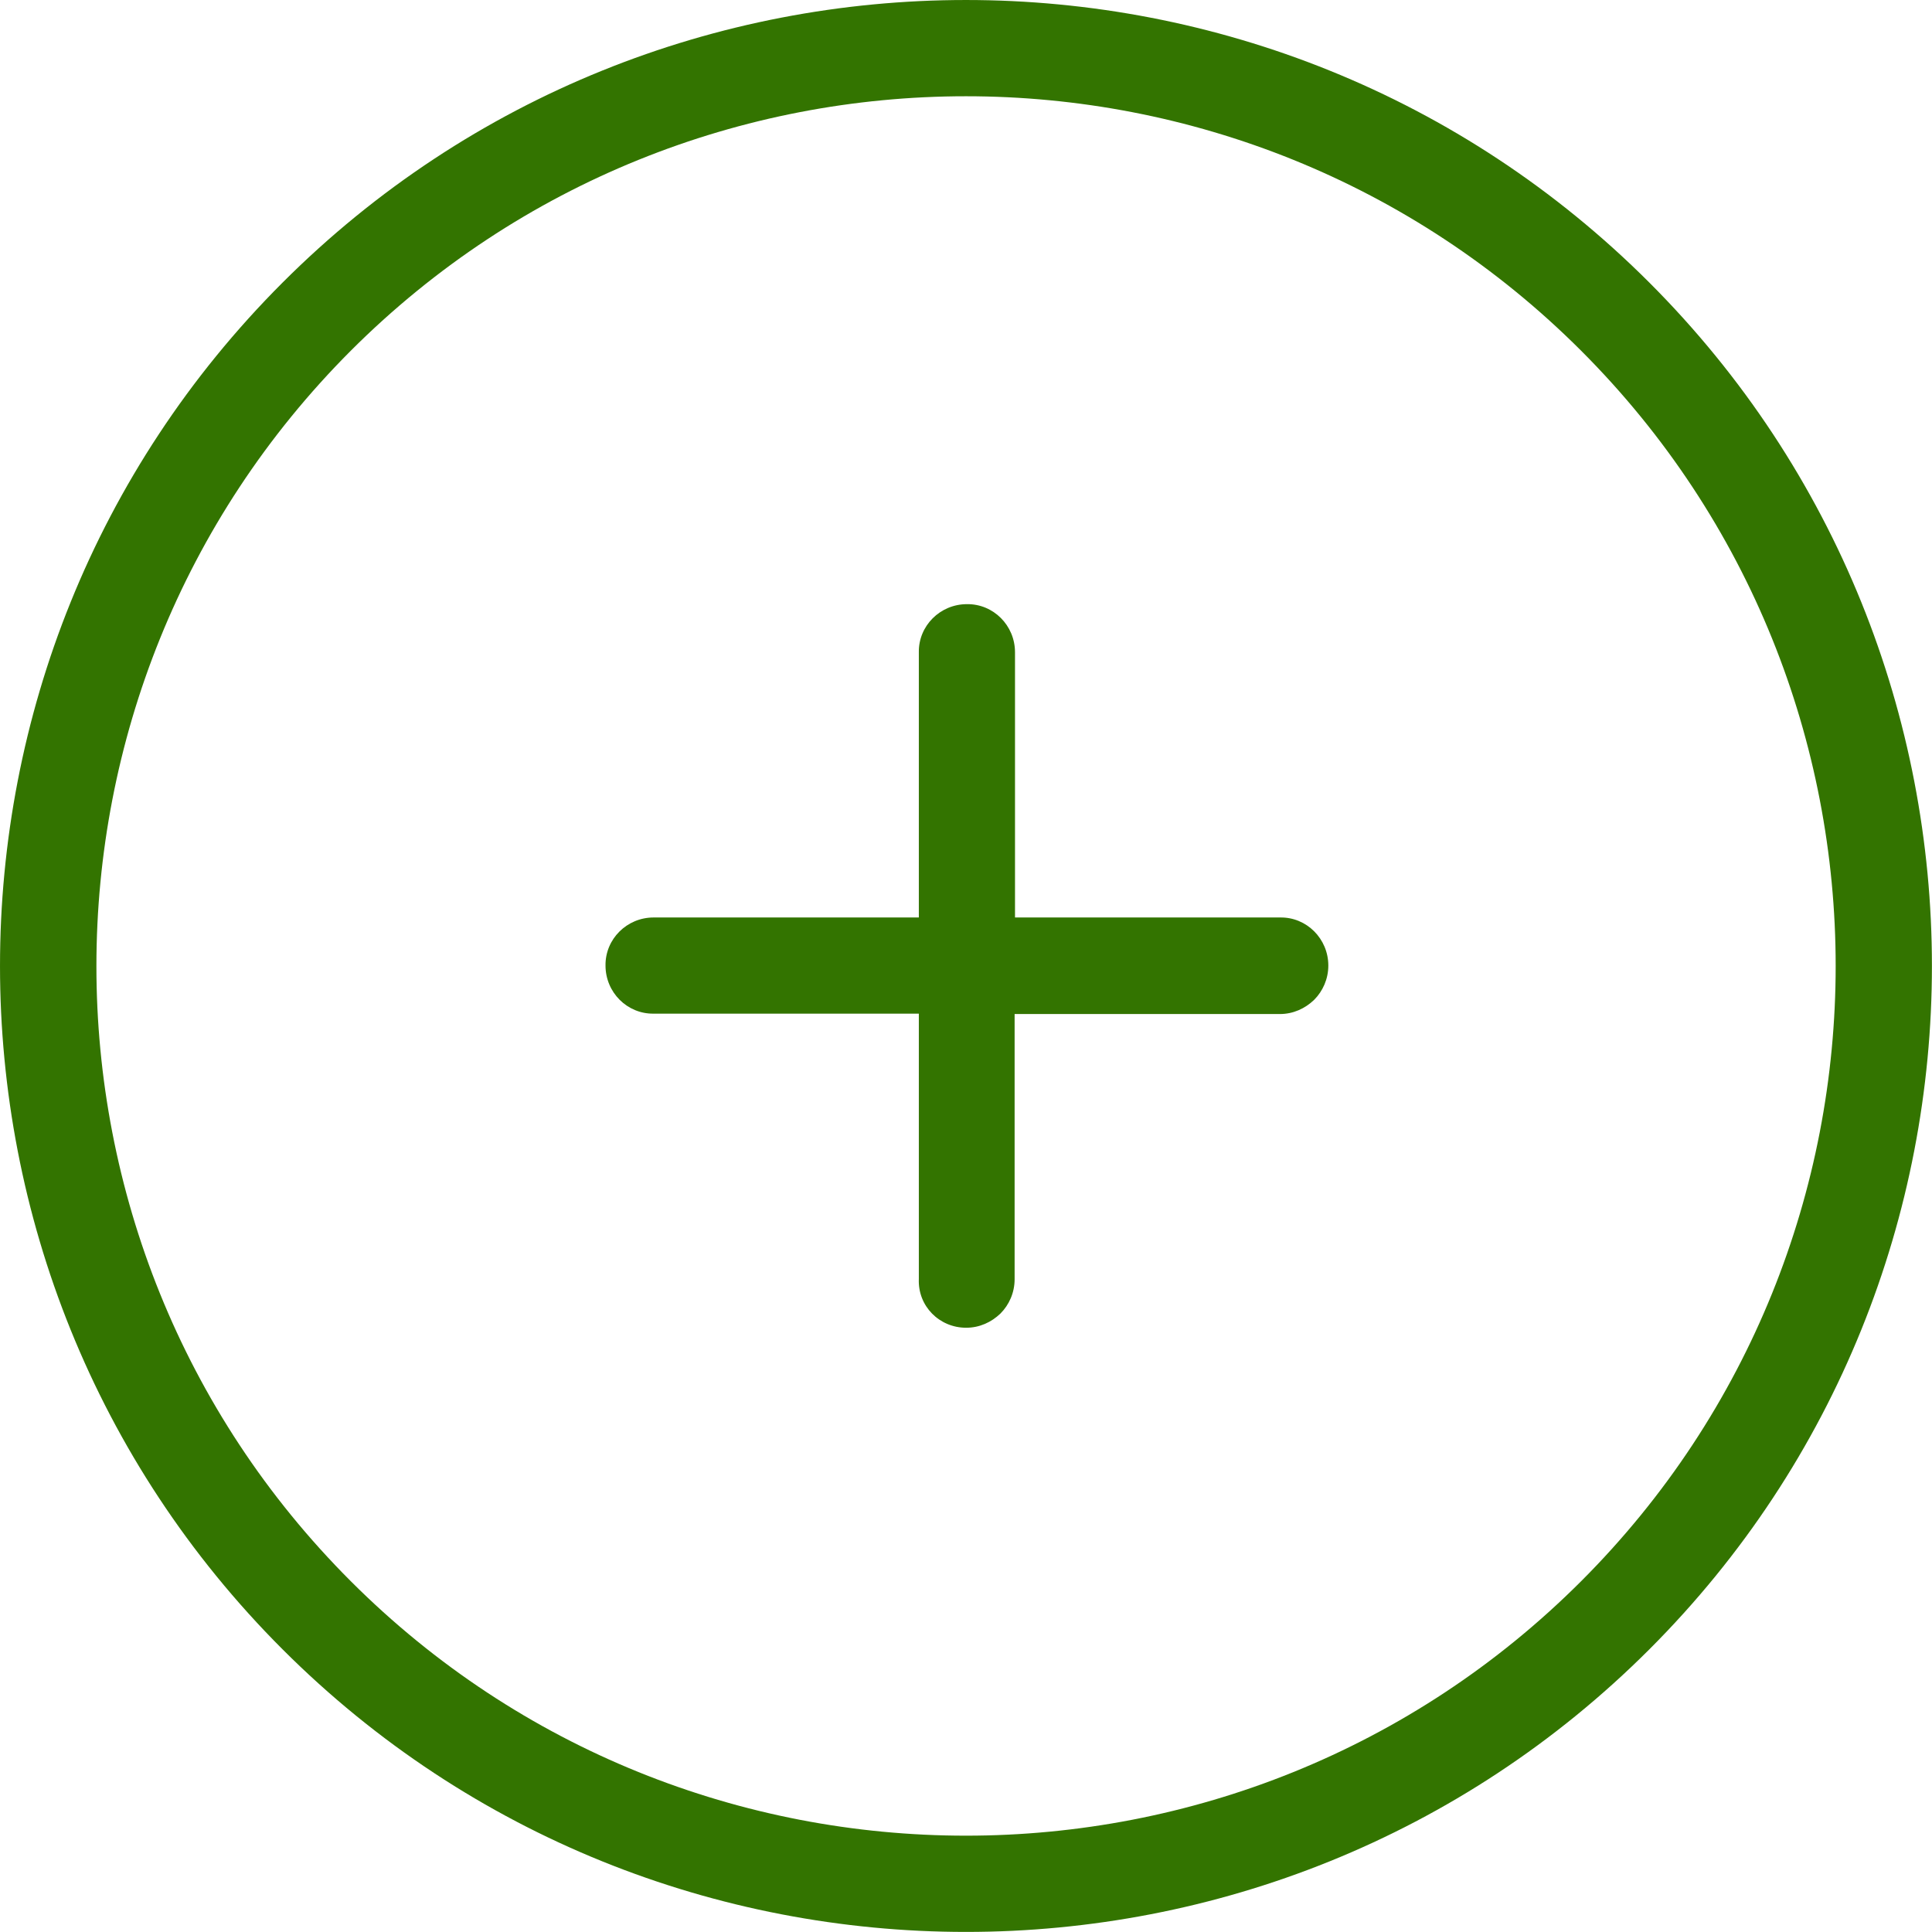
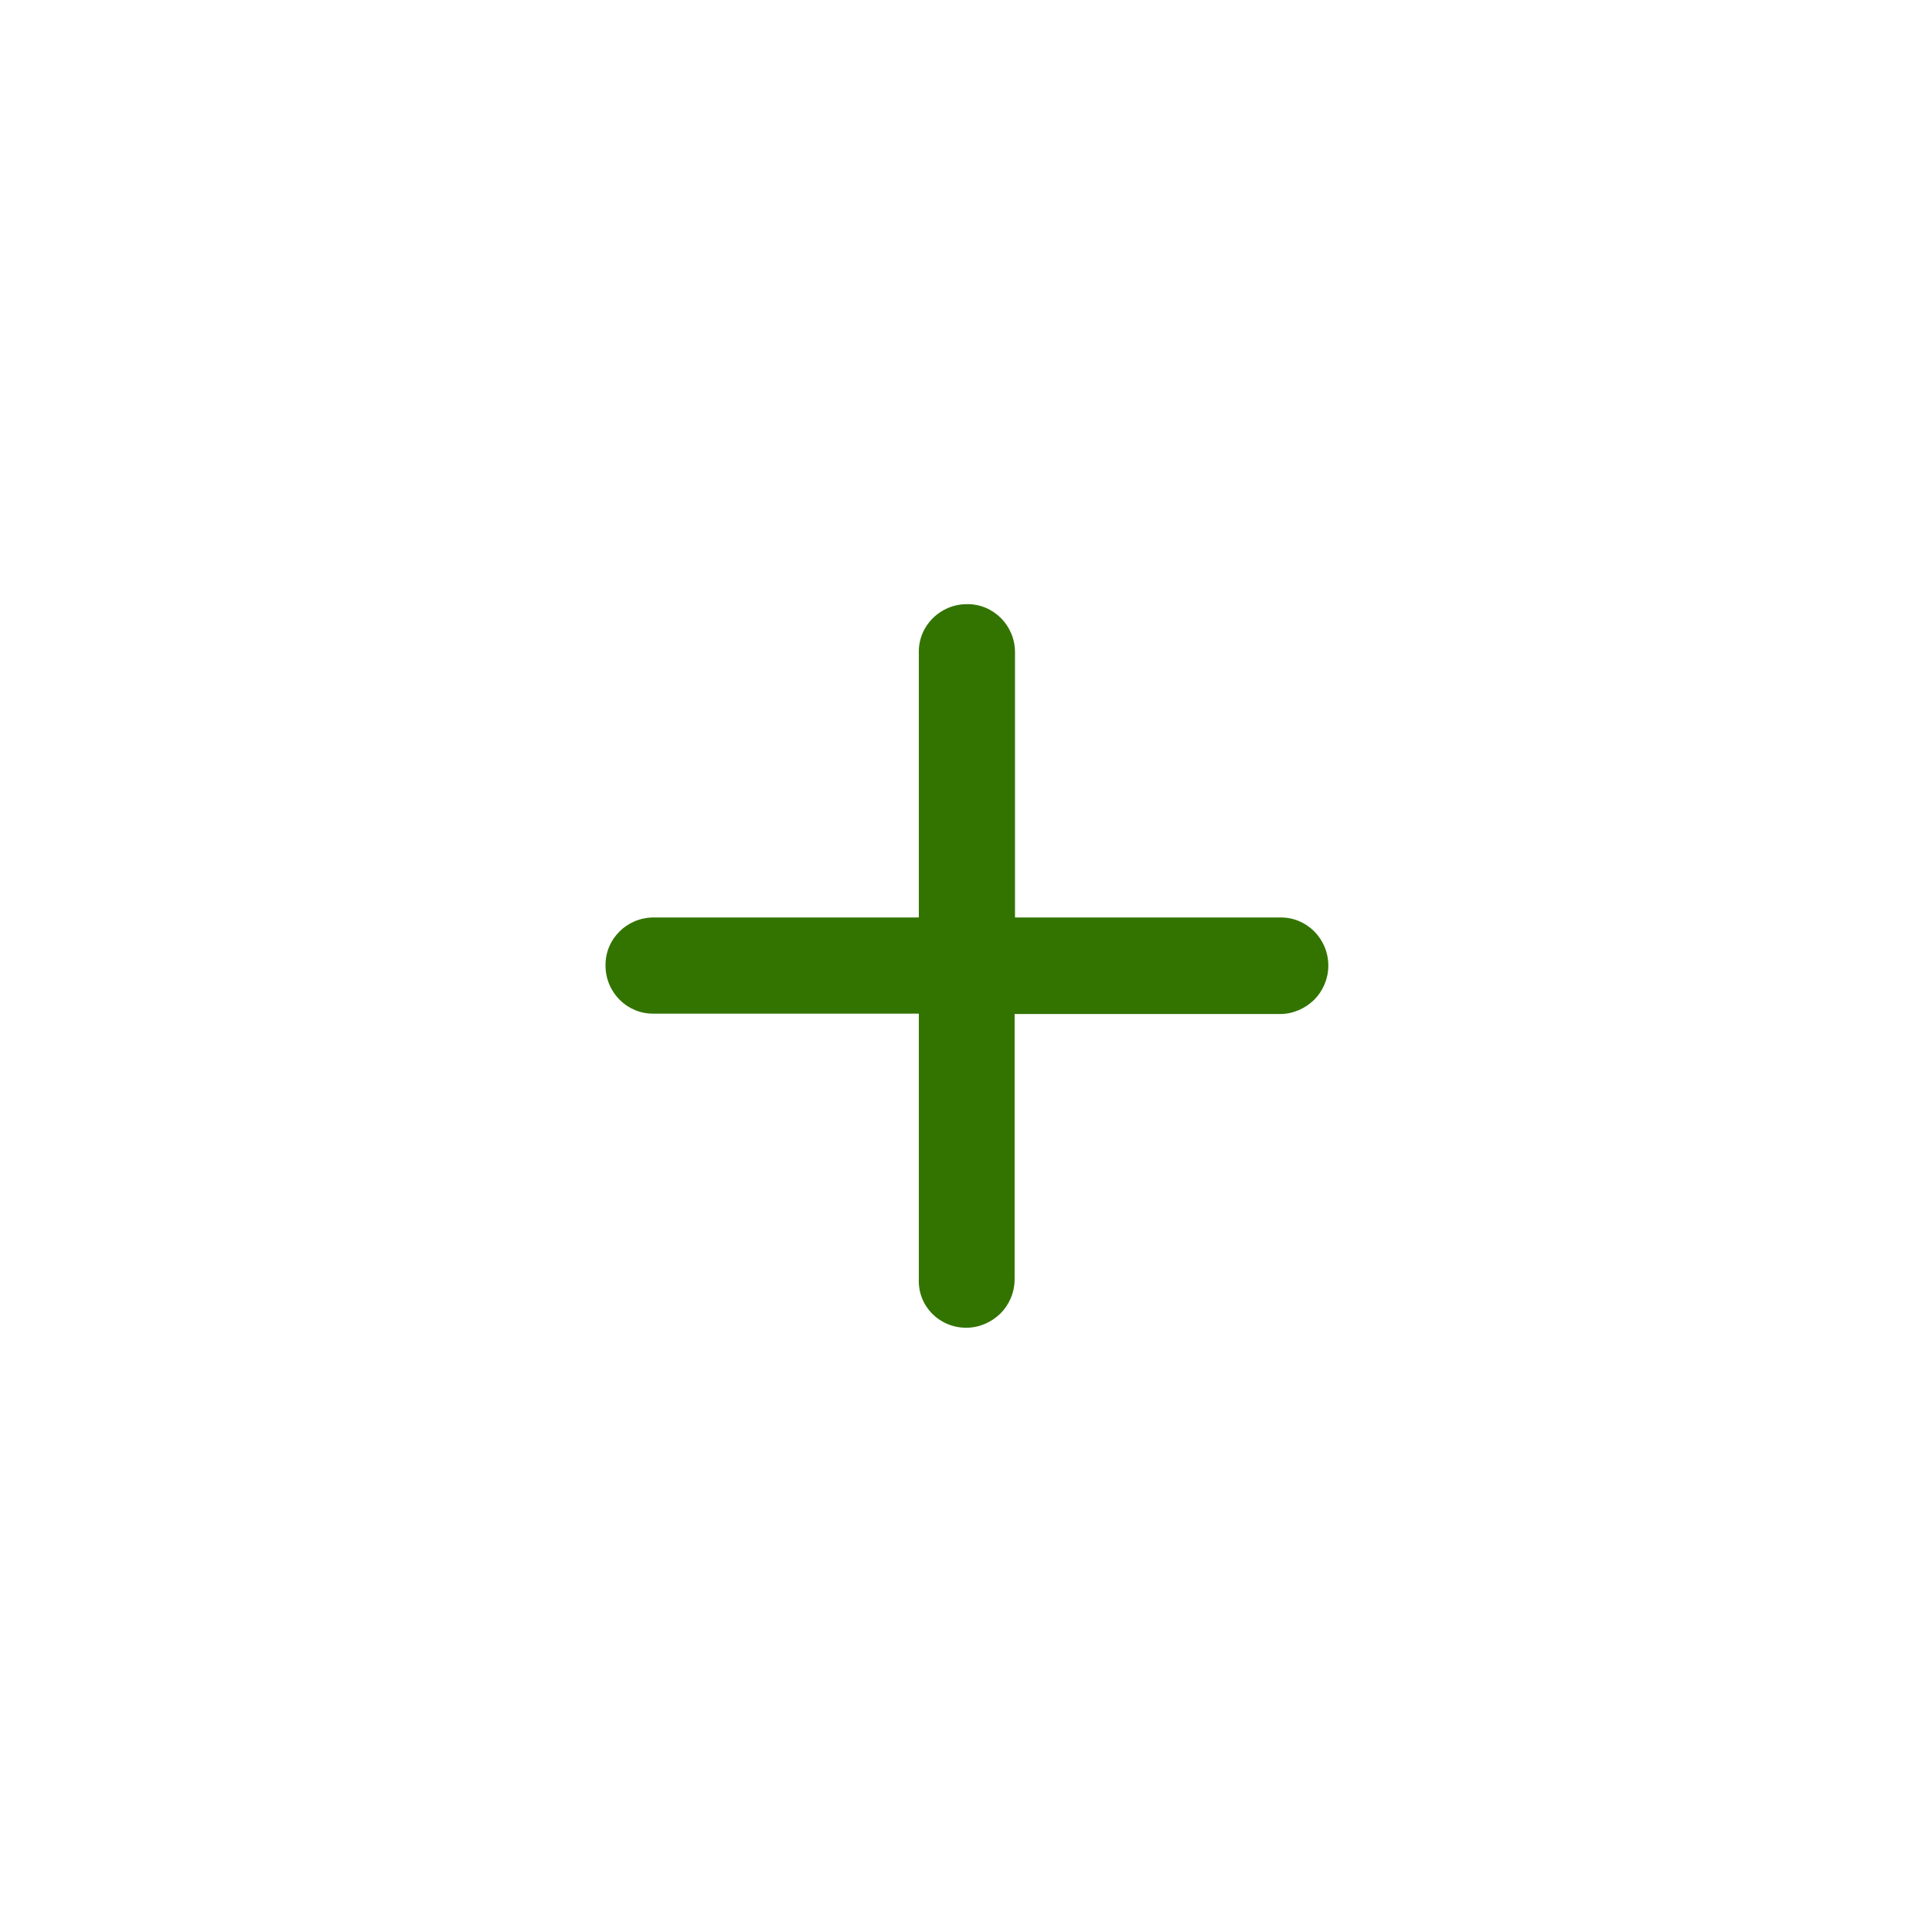
<svg xmlns="http://www.w3.org/2000/svg" width="80" height="80" viewBox="0 0 80 80" fill="none">
  <g clip-path="url(#clip0_238_1022)">
-     <path d="M68.296 68.296C83.897 52.695 83.897 27.302 68.296 11.701C52.695 -3.9 27.302 -3.9 11.701 11.701C-3.9 27.302 -3.9 52.695 11.701 68.296C27.302 83.897 52.695 83.897 68.296 68.296ZM14.524 14.524C28.575 0.473 51.422 0.473 65.473 14.524C79.524 28.575 79.524 51.422 65.473 65.473C51.422 79.524 28.575 79.524 14.524 65.473C0.473 51.422 0.49 28.575 14.524 14.524Z" fill="#337400" />
    <path d="M40.005 54.979C40.56 54.979 41.05 54.751 41.425 54.392C41.784 54.033 42.013 53.527 42.013 52.972V41.989H52.996C53.55 41.989 54.04 41.761 54.415 41.402C54.774 41.042 55.003 40.537 55.003 39.982C55.003 38.872 54.105 37.974 53.012 37.991H42.029V27.008C42.029 25.898 41.132 25.001 40.038 25.017C38.928 25.017 38.031 25.915 38.047 27.008V37.991H27.064C25.955 37.991 25.057 38.888 25.073 39.982C25.073 41.092 25.971 41.989 27.064 41.973H38.047V52.956C37.998 54.082 38.896 54.979 40.005 54.979Z" fill="#337400" />
  </g>
  <defs>
    <clipPath id="clip0_238_1022">
      <rect width="19.773" height="19.773" fill="white" transform="scale(4.046)" />
    </clipPath>
  </defs>
</svg>